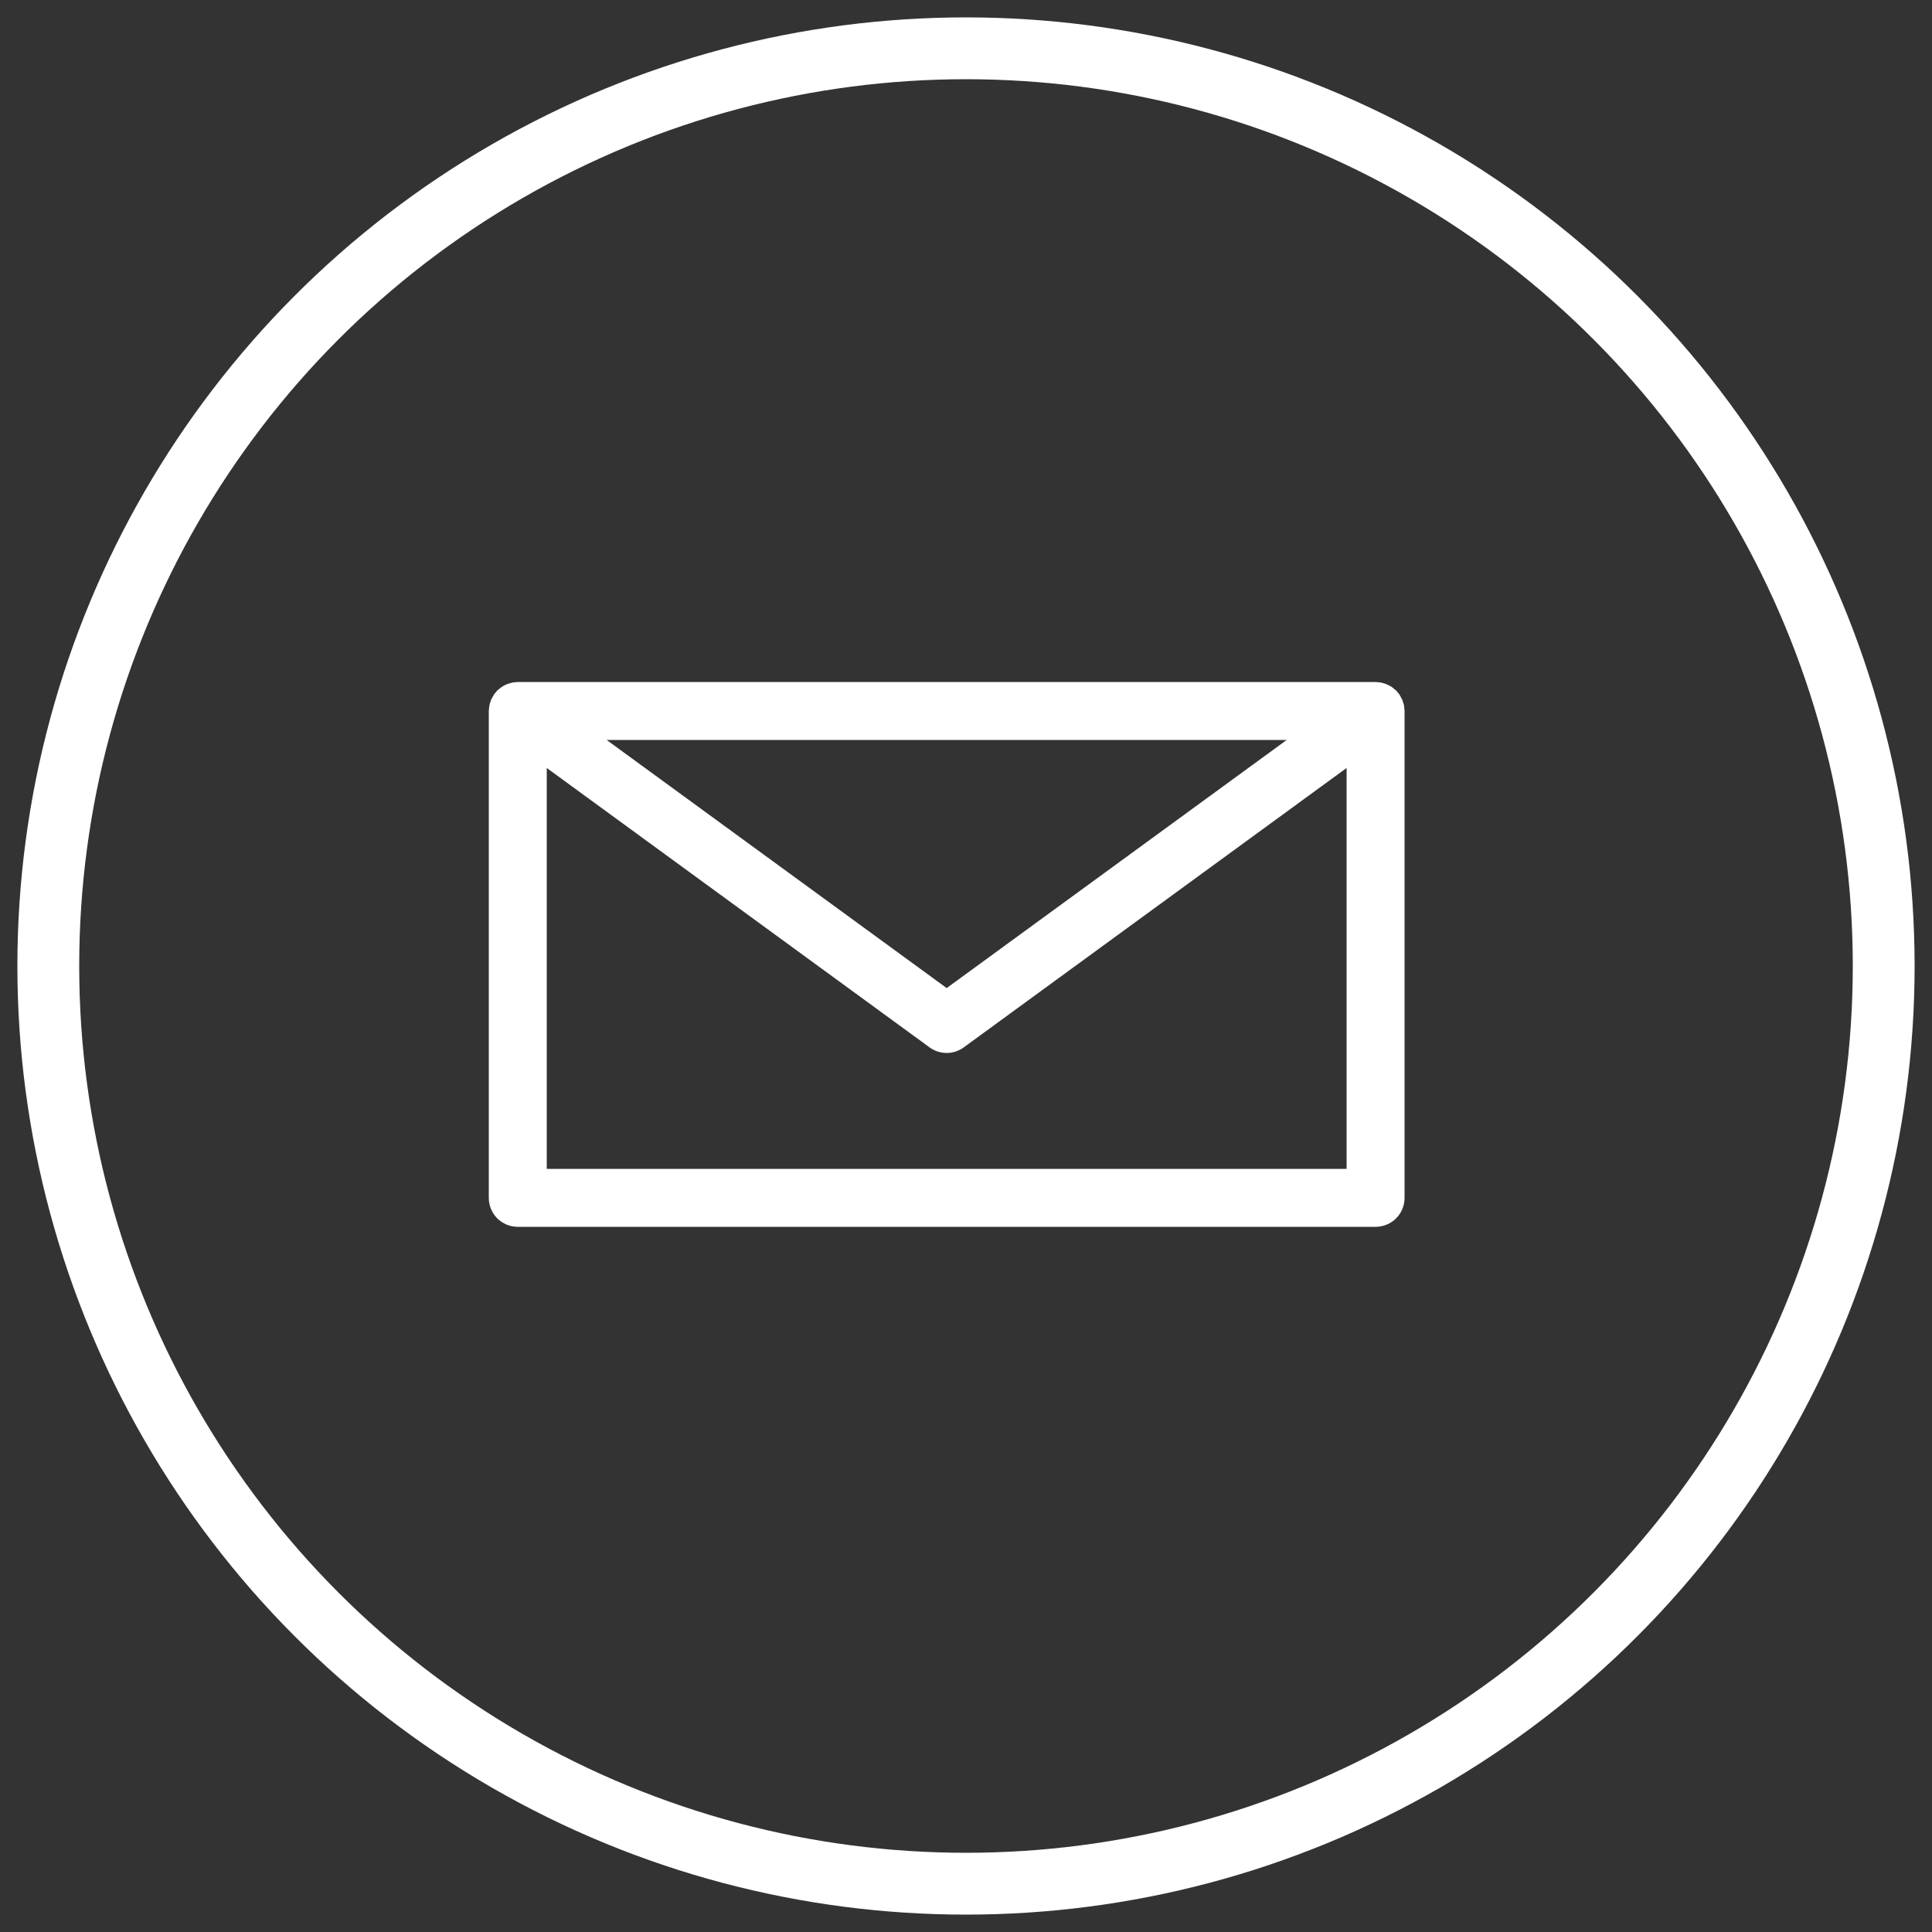
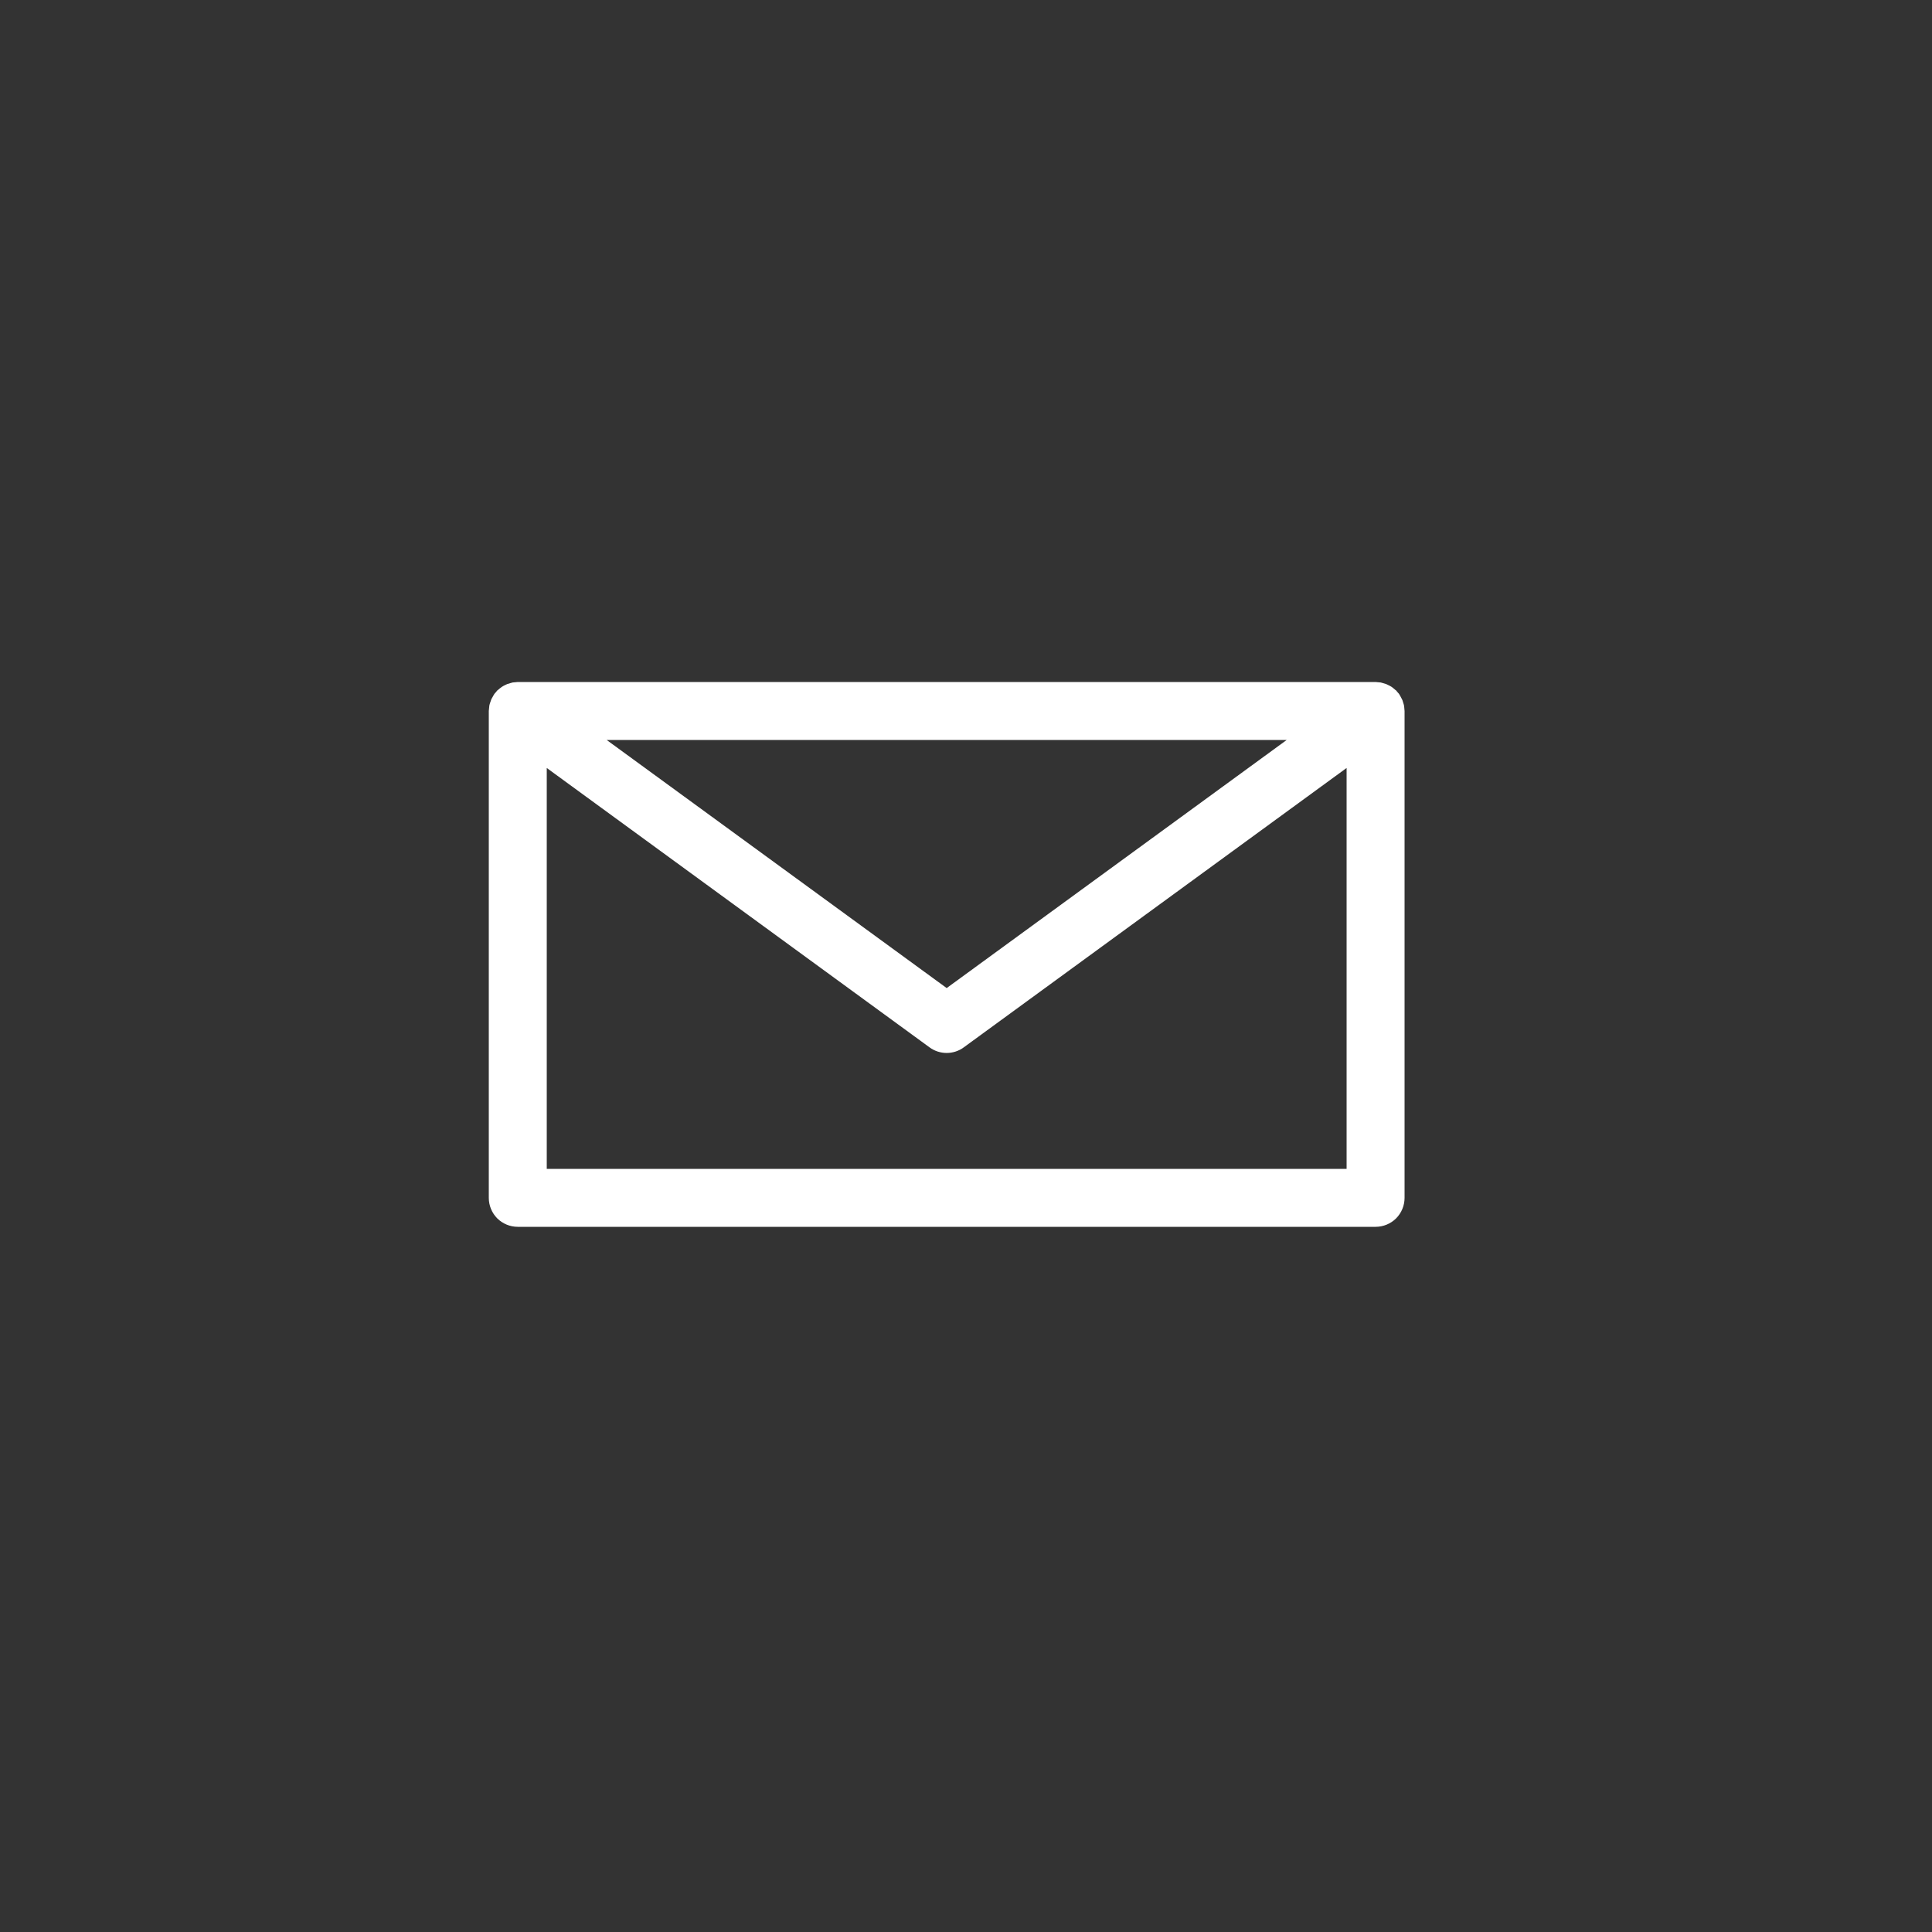
<svg xmlns="http://www.w3.org/2000/svg" xmlns:xlink="http://www.w3.org/1999/xlink" width="40" height="40" viewBox="0 0 40 40">
  <rect x="0" y="0" width="40" height="40" fill="#333333" stroke="none" />
  <defs>
-     <circle id="mail-a" cx="19" cy="19" r="19" />
-   </defs>
+     </defs>
  <g fill="none" fill-rule="evenodd">
    <use stroke="#FFF" stroke-width="1.28" transform="translate(1 1)" xlink:href="#mail-a" />
    <path fill="#FFF" fill-rule="nonzero" d="M19.073,0.642 C19.071,0.626 19.07,0.61 19.066,0.595 C19.06,0.572 19.053,0.548 19.045,0.526 C19.041,0.512 19.037,0.497 19.03,0.484 C19.021,0.464 19.011,0.445 19,0.427 C18.991,0.41 18.983,0.394 18.972,0.378 C18.969,0.374 18.968,0.37 18.966,0.367 C18.956,0.353 18.945,0.344 18.935,0.332 C18.924,0.32 18.916,0.307 18.905,0.295 C18.902,0.293 18.897,0.29 18.894,0.287 L18.893,0.287 C18.878,0.273 18.861,0.259 18.844,0.246 C18.83,0.235 18.818,0.224 18.803,0.215 L18.803,0.216 C18.782,0.203 18.761,0.192 18.741,0.183 C18.727,0.176 18.713,0.169 18.699,0.163 C18.677,0.155 18.655,0.148 18.633,0.143 C18.617,0.139 18.602,0.133 18.586,0.13 C18.564,0.128 18.543,0.125 18.521,0.124 C18.507,0.123 18.494,0.12 18.48,0.12 L0.72,0.12 C0.706,0.12 0.693,0.123 0.679,0.124 C0.657,0.125 0.636,0.128 0.614,0.13 C0.598,0.133 0.583,0.138 0.567,0.143 C0.545,0.148 0.523,0.155 0.501,0.163 C0.487,0.169 0.473,0.176 0.459,0.183 L0.46,0.182 C0.439,0.192 0.418,0.203 0.398,0.216 C0.383,0.225 0.37,0.236 0.356,0.247 L0.356,0.246 C0.339,0.259 0.323,0.273 0.307,0.287 C0.303,0.29 0.299,0.293 0.296,0.295 C0.285,0.307 0.277,0.32 0.266,0.332 C0.256,0.344 0.245,0.353 0.235,0.367 C0.233,0.37 0.232,0.374 0.229,0.378 C0.218,0.393 0.21,0.41 0.201,0.427 C0.189,0.445 0.179,0.464 0.17,0.484 C0.164,0.498 0.16,0.512 0.156,0.526 C0.147,0.548 0.14,0.572 0.134,0.595 C0.13,0.61 0.13,0.626 0.128,0.641 C0.125,0.664 0.122,0.687 0.121,0.71 C0.121,0.713 0.12,0.716 0.12,0.72 L0.12,10.8 C0.12,10.959 0.183,11.112 0.295,11.225 C0.408,11.337 0.561,11.4 0.72,11.4 L18.48,11.4 C18.639,11.4 18.792,11.337 18.905,11.225 C19.017,11.112 19.08,10.959 19.08,10.8 L19.08,0.72 C19.08,0.716 19.079,0.713 19.079,0.71 C19.078,0.687 19.075,0.665 19.073,0.642 L19.073,0.642 Z M16.64,1.32 L9.6,6.457 L2.56,1.32 L16.64,1.32 Z M1.32,10.2 L1.32,1.9 L9.246,7.685 C9.456,7.839 9.743,7.839 9.953,7.685 L17.88,1.9 L17.88,10.2 L1.32,10.2 Z" transform="translate(10 14)" />
  </g>
</svg>